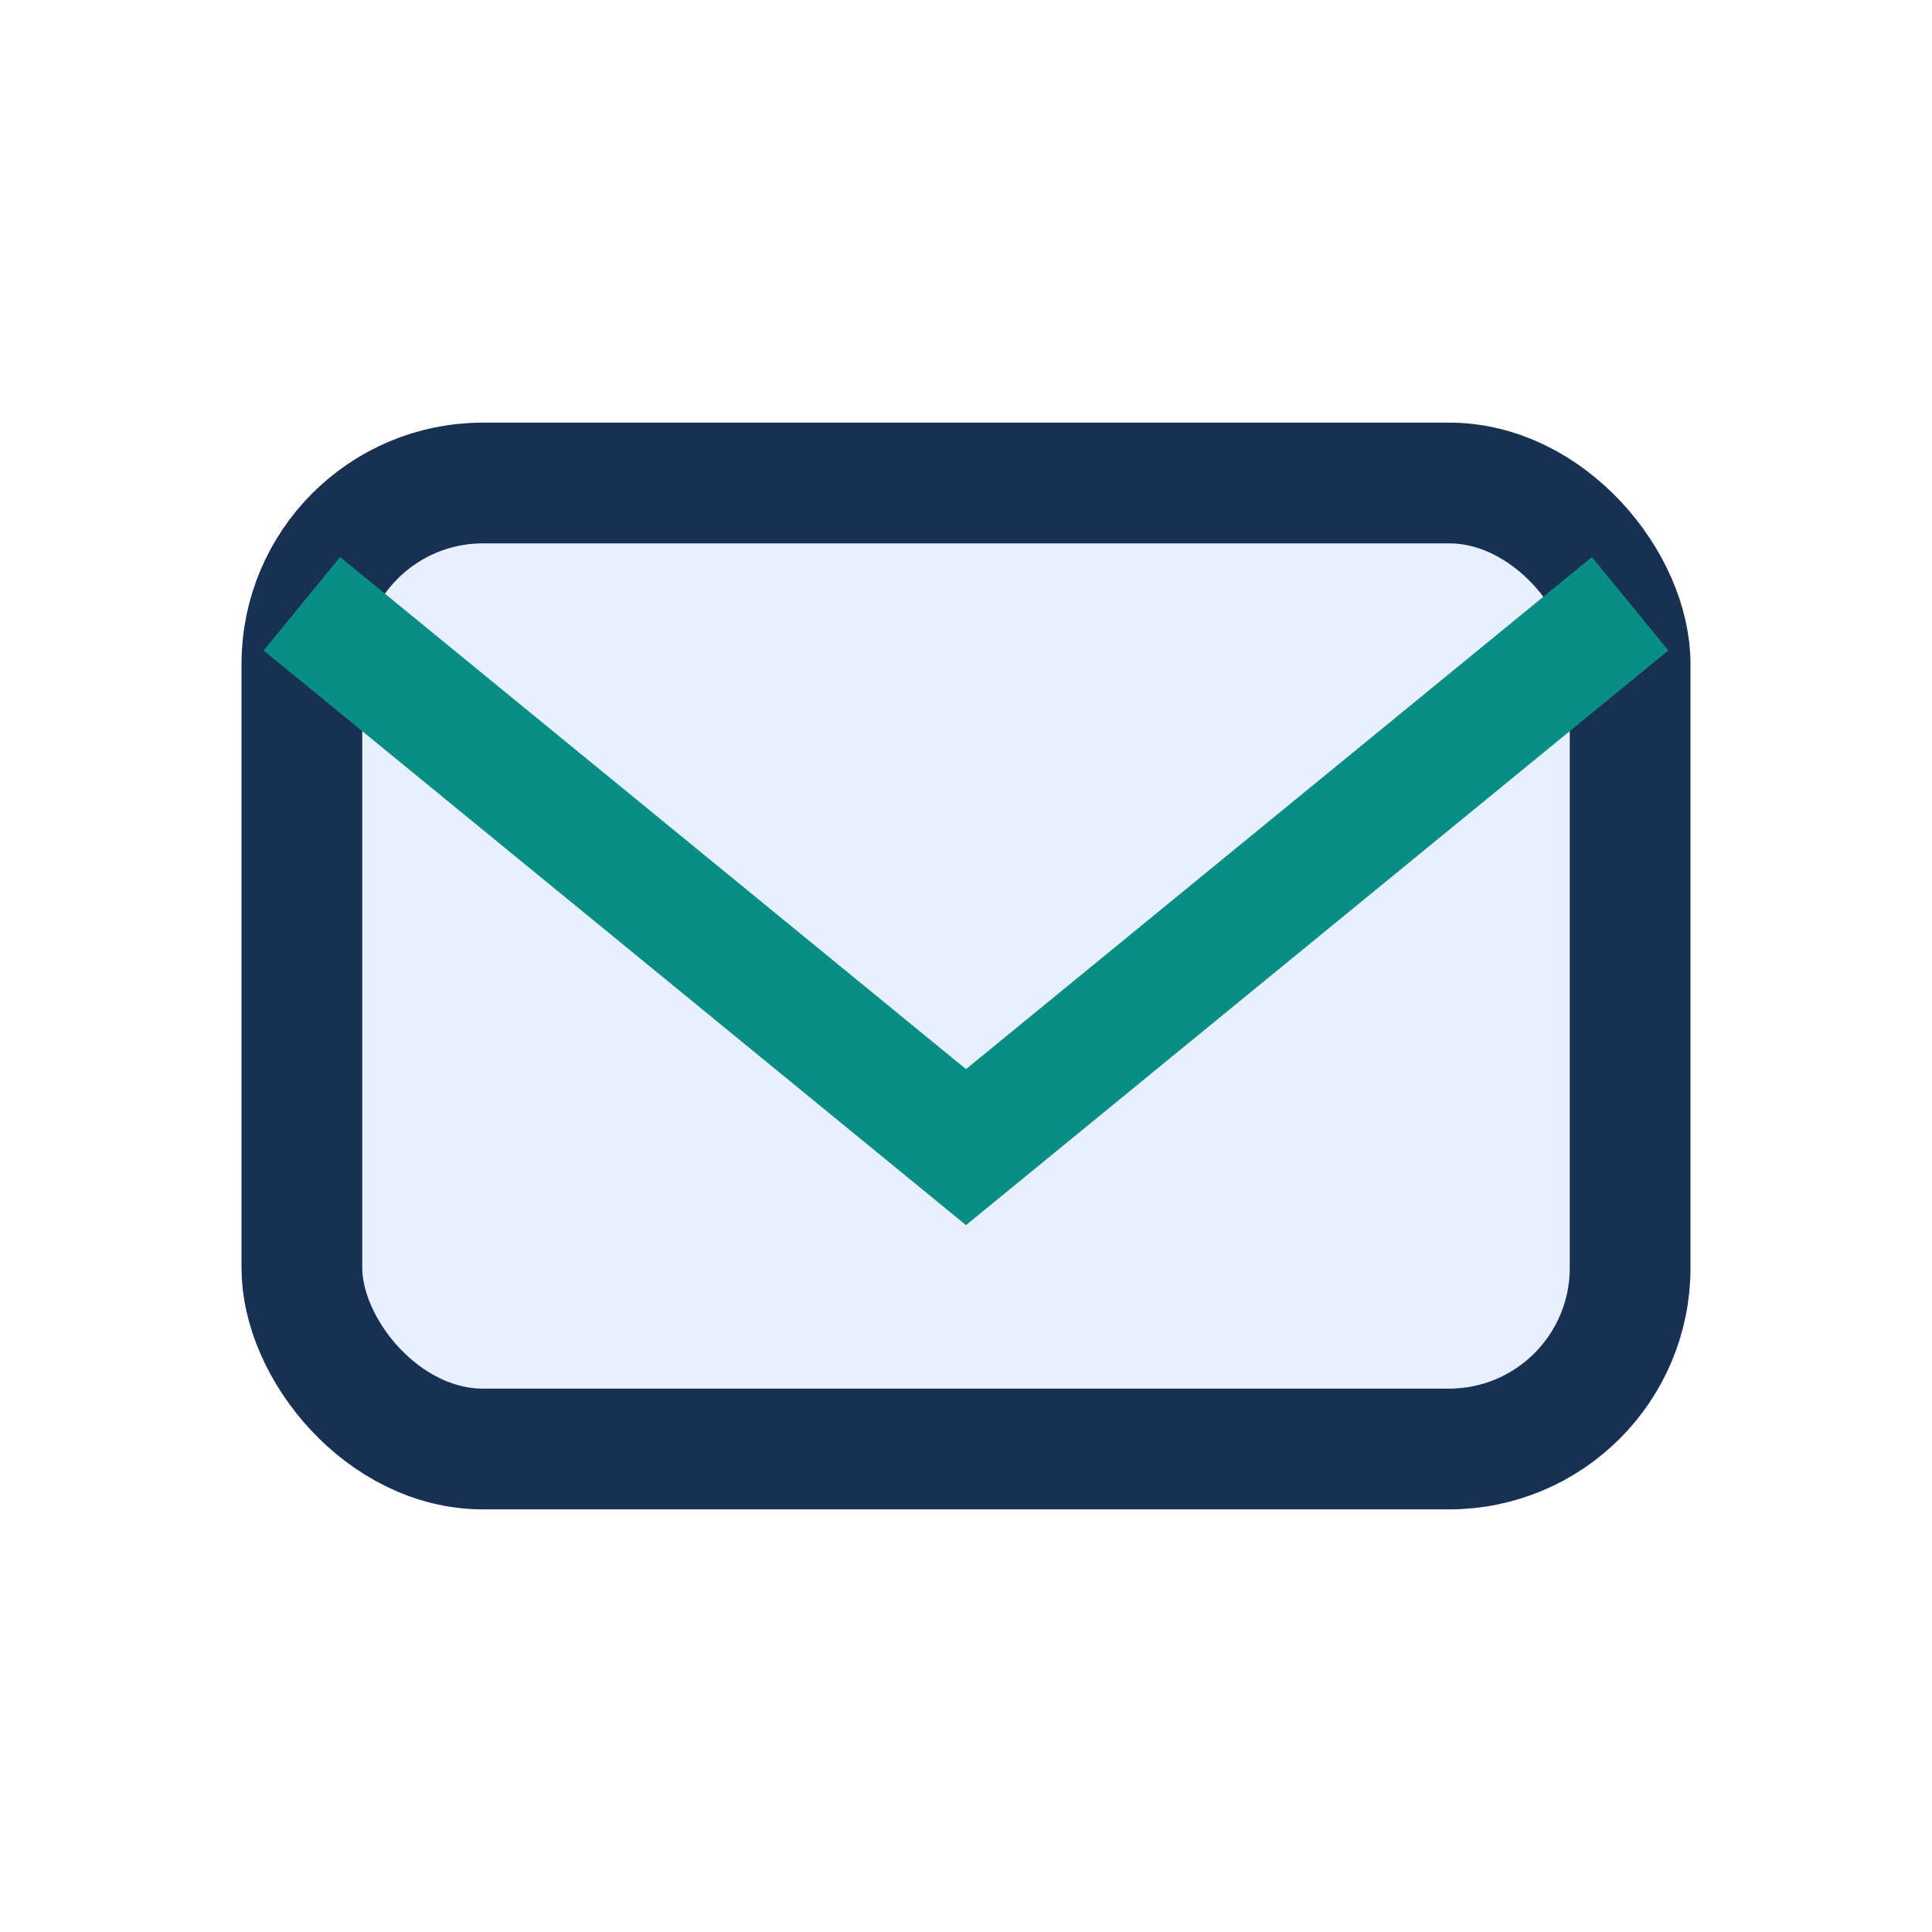
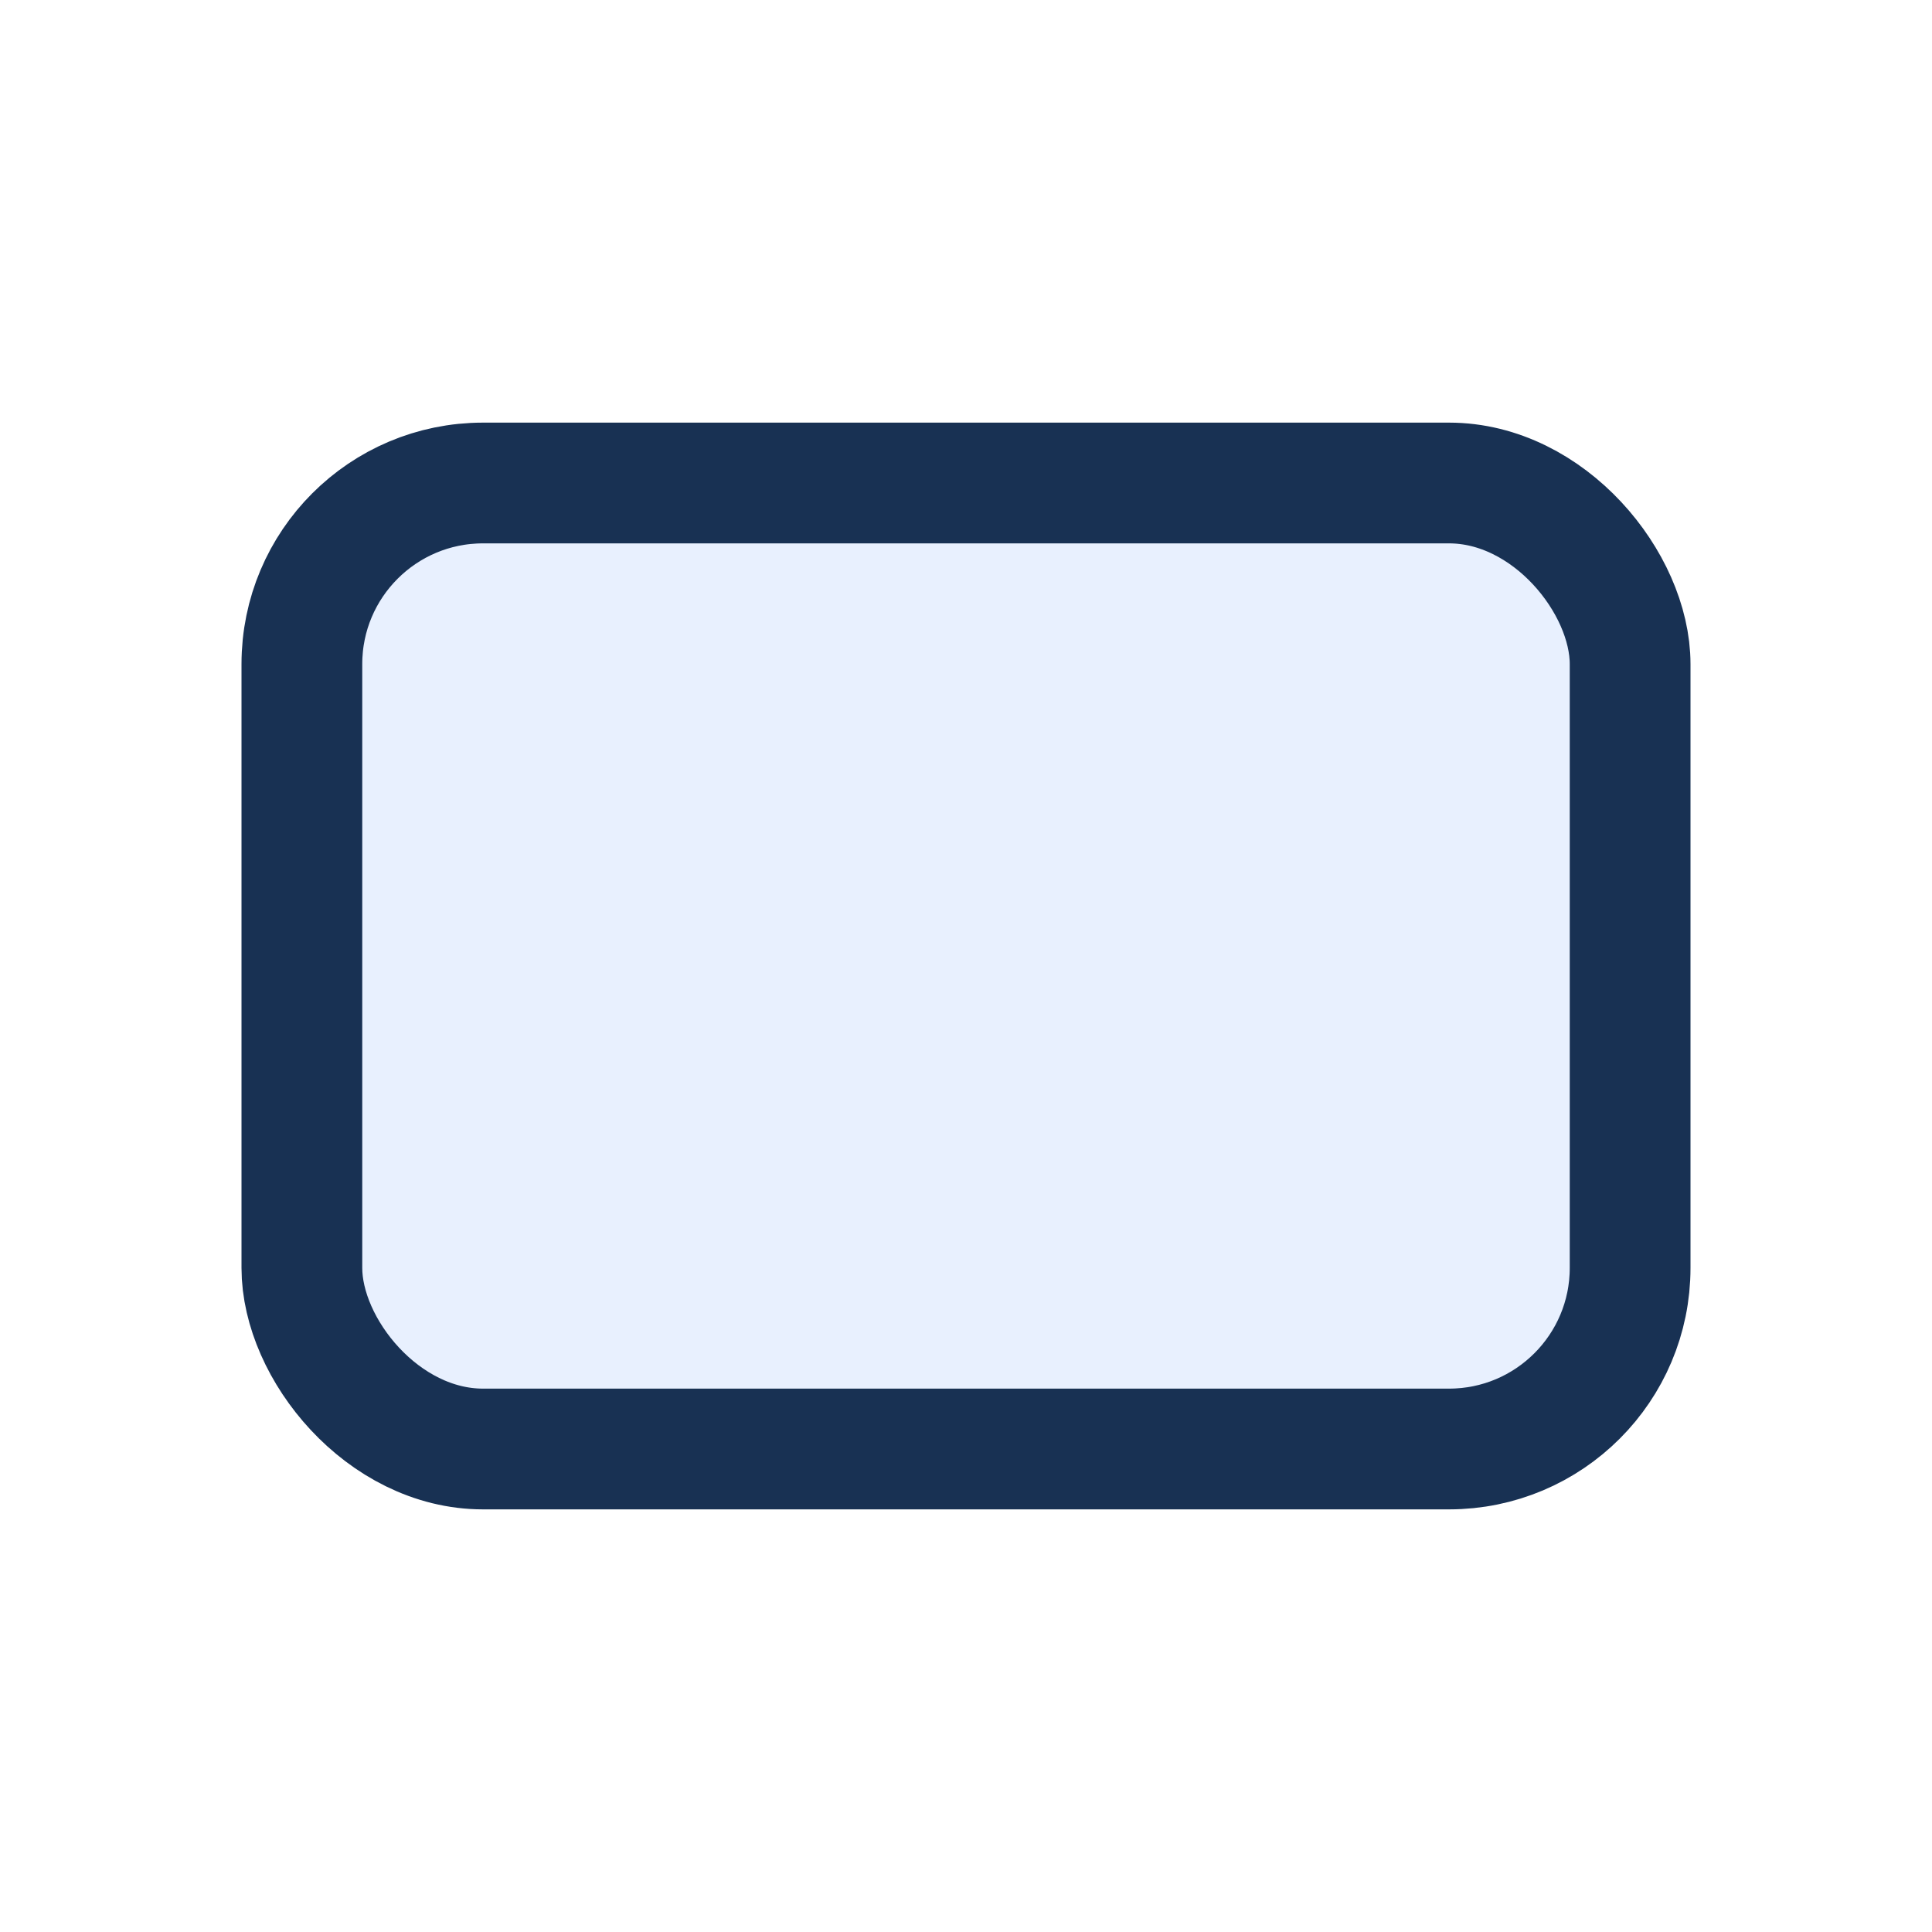
<svg xmlns="http://www.w3.org/2000/svg" width="32" height="32" viewBox="0 0 32 32">
  <rect x="5" y="8" width="22" height="16" rx="3" fill="#E8F0FE" stroke="#183153" stroke-width="2" />
-   <path d="M5 10l11 9 11-9" fill="none" stroke="#088E85" stroke-width="2" />
</svg>